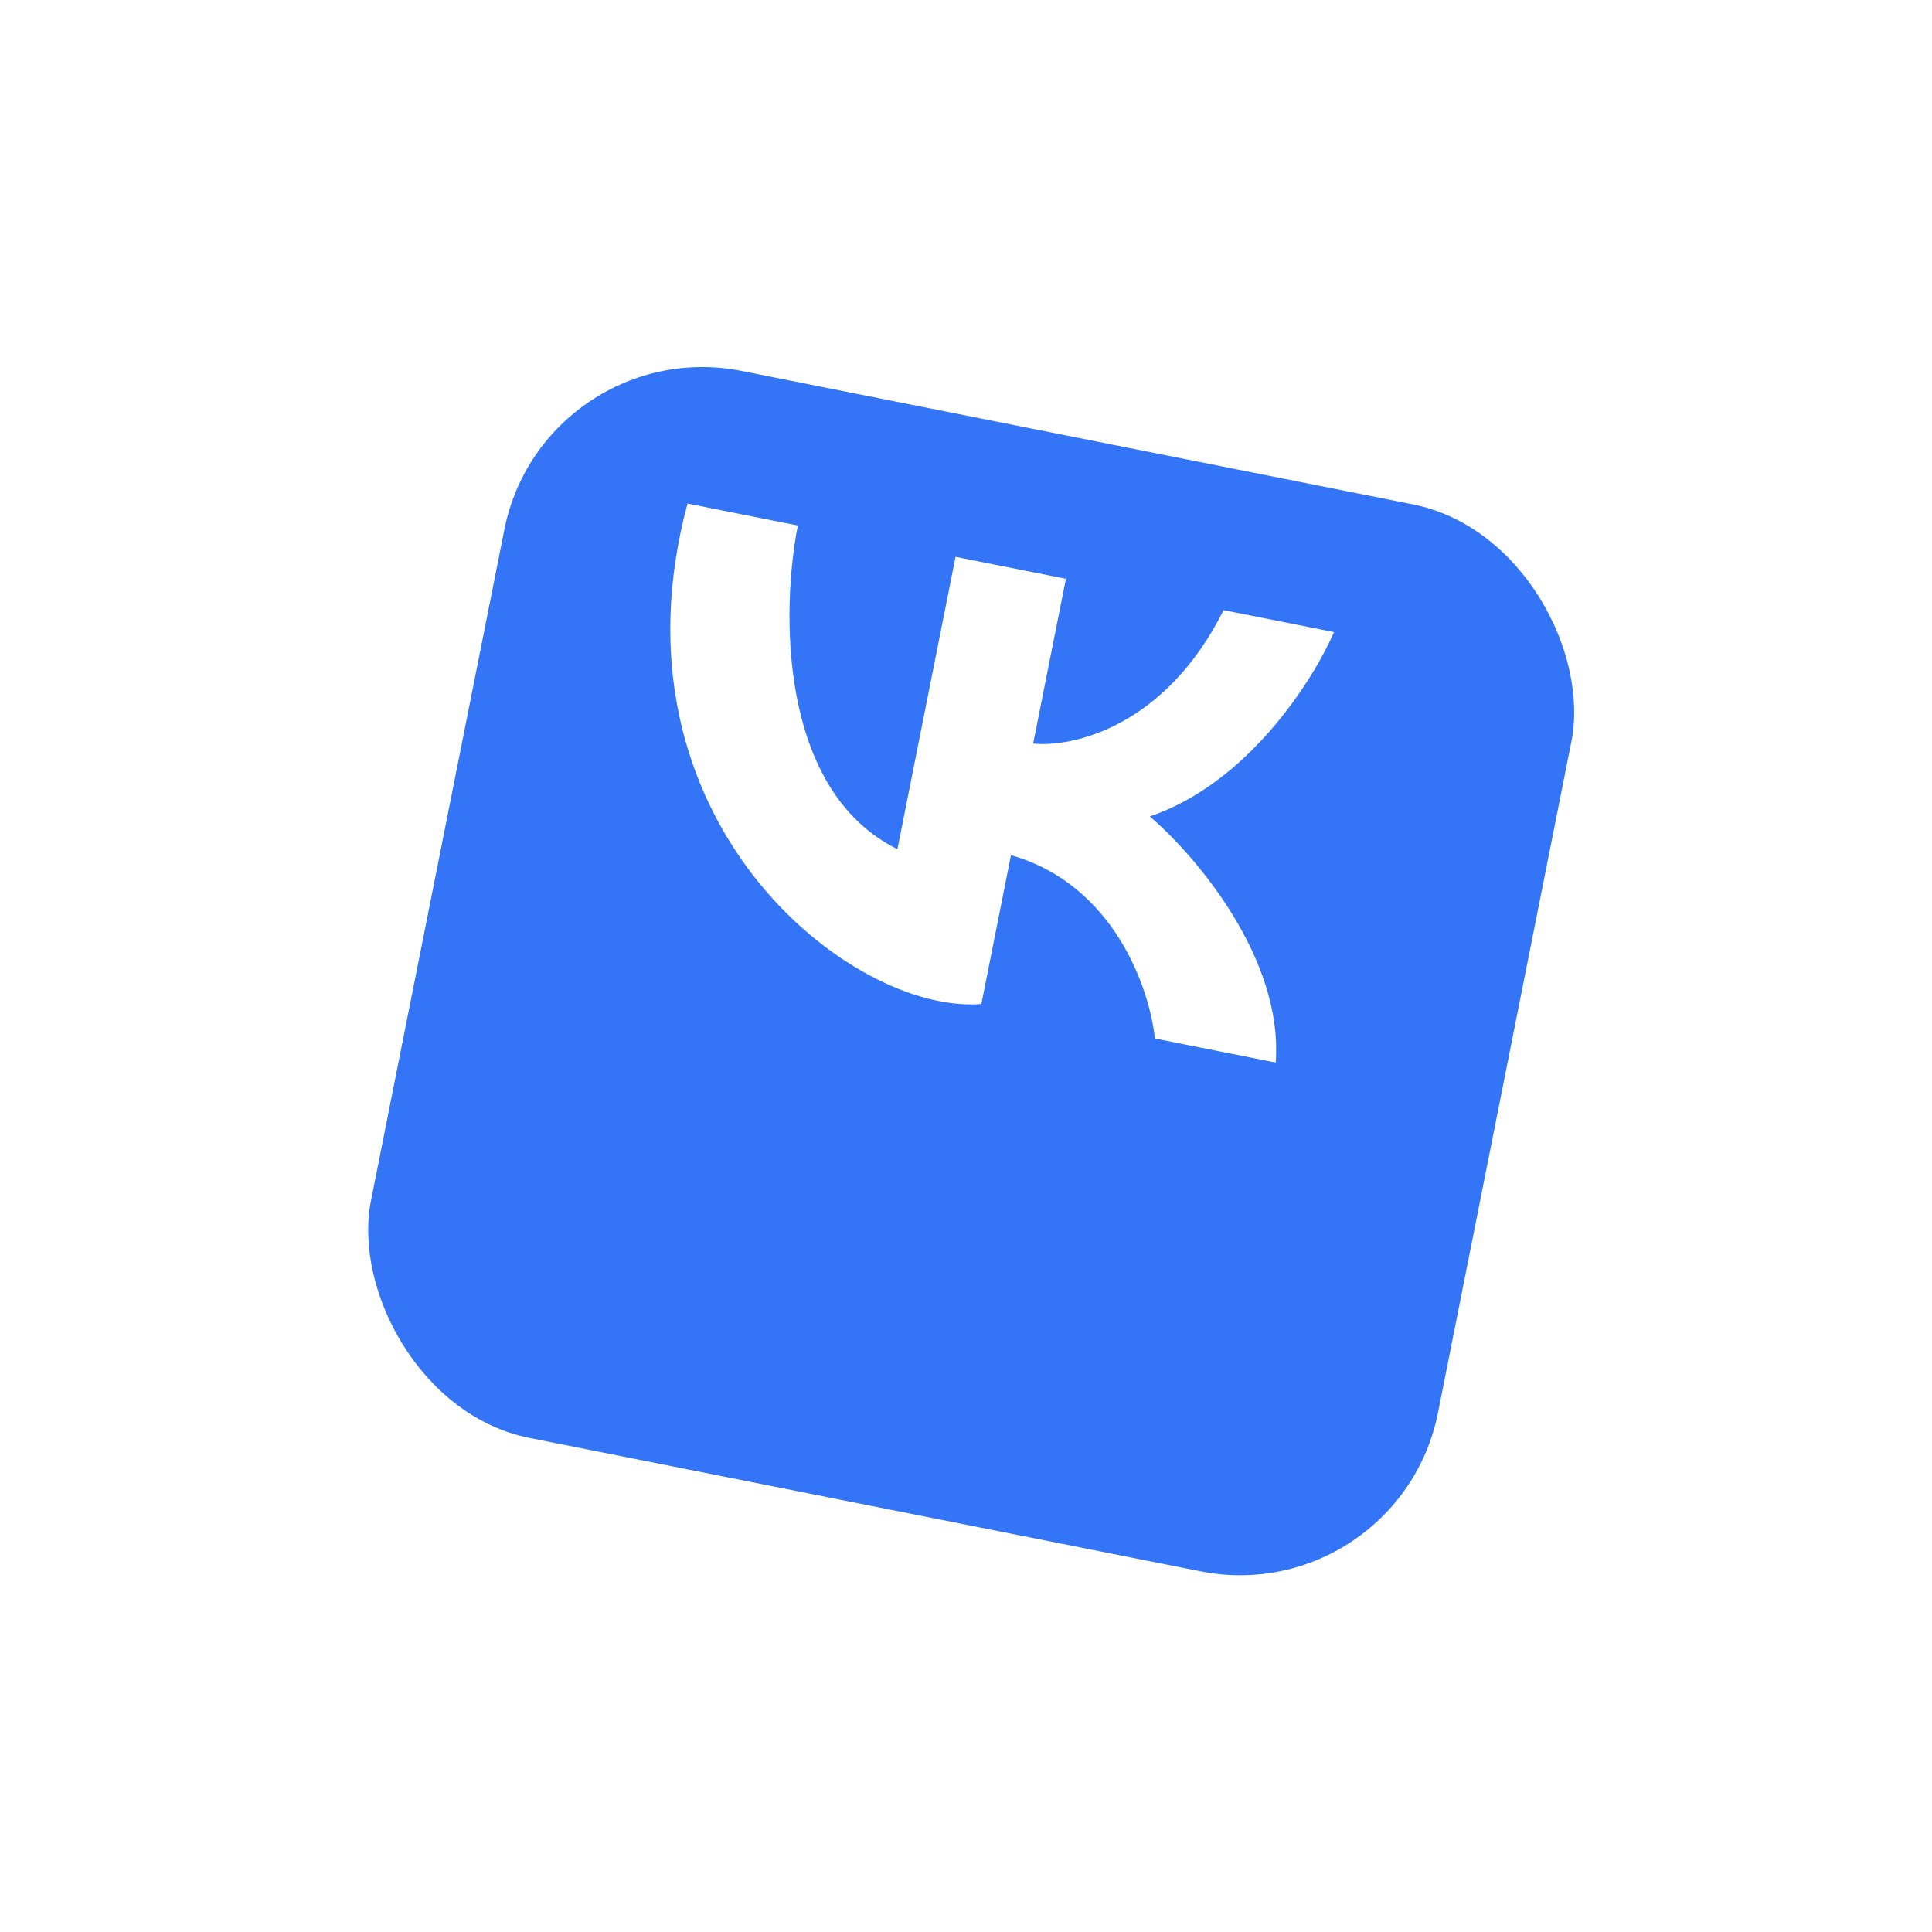
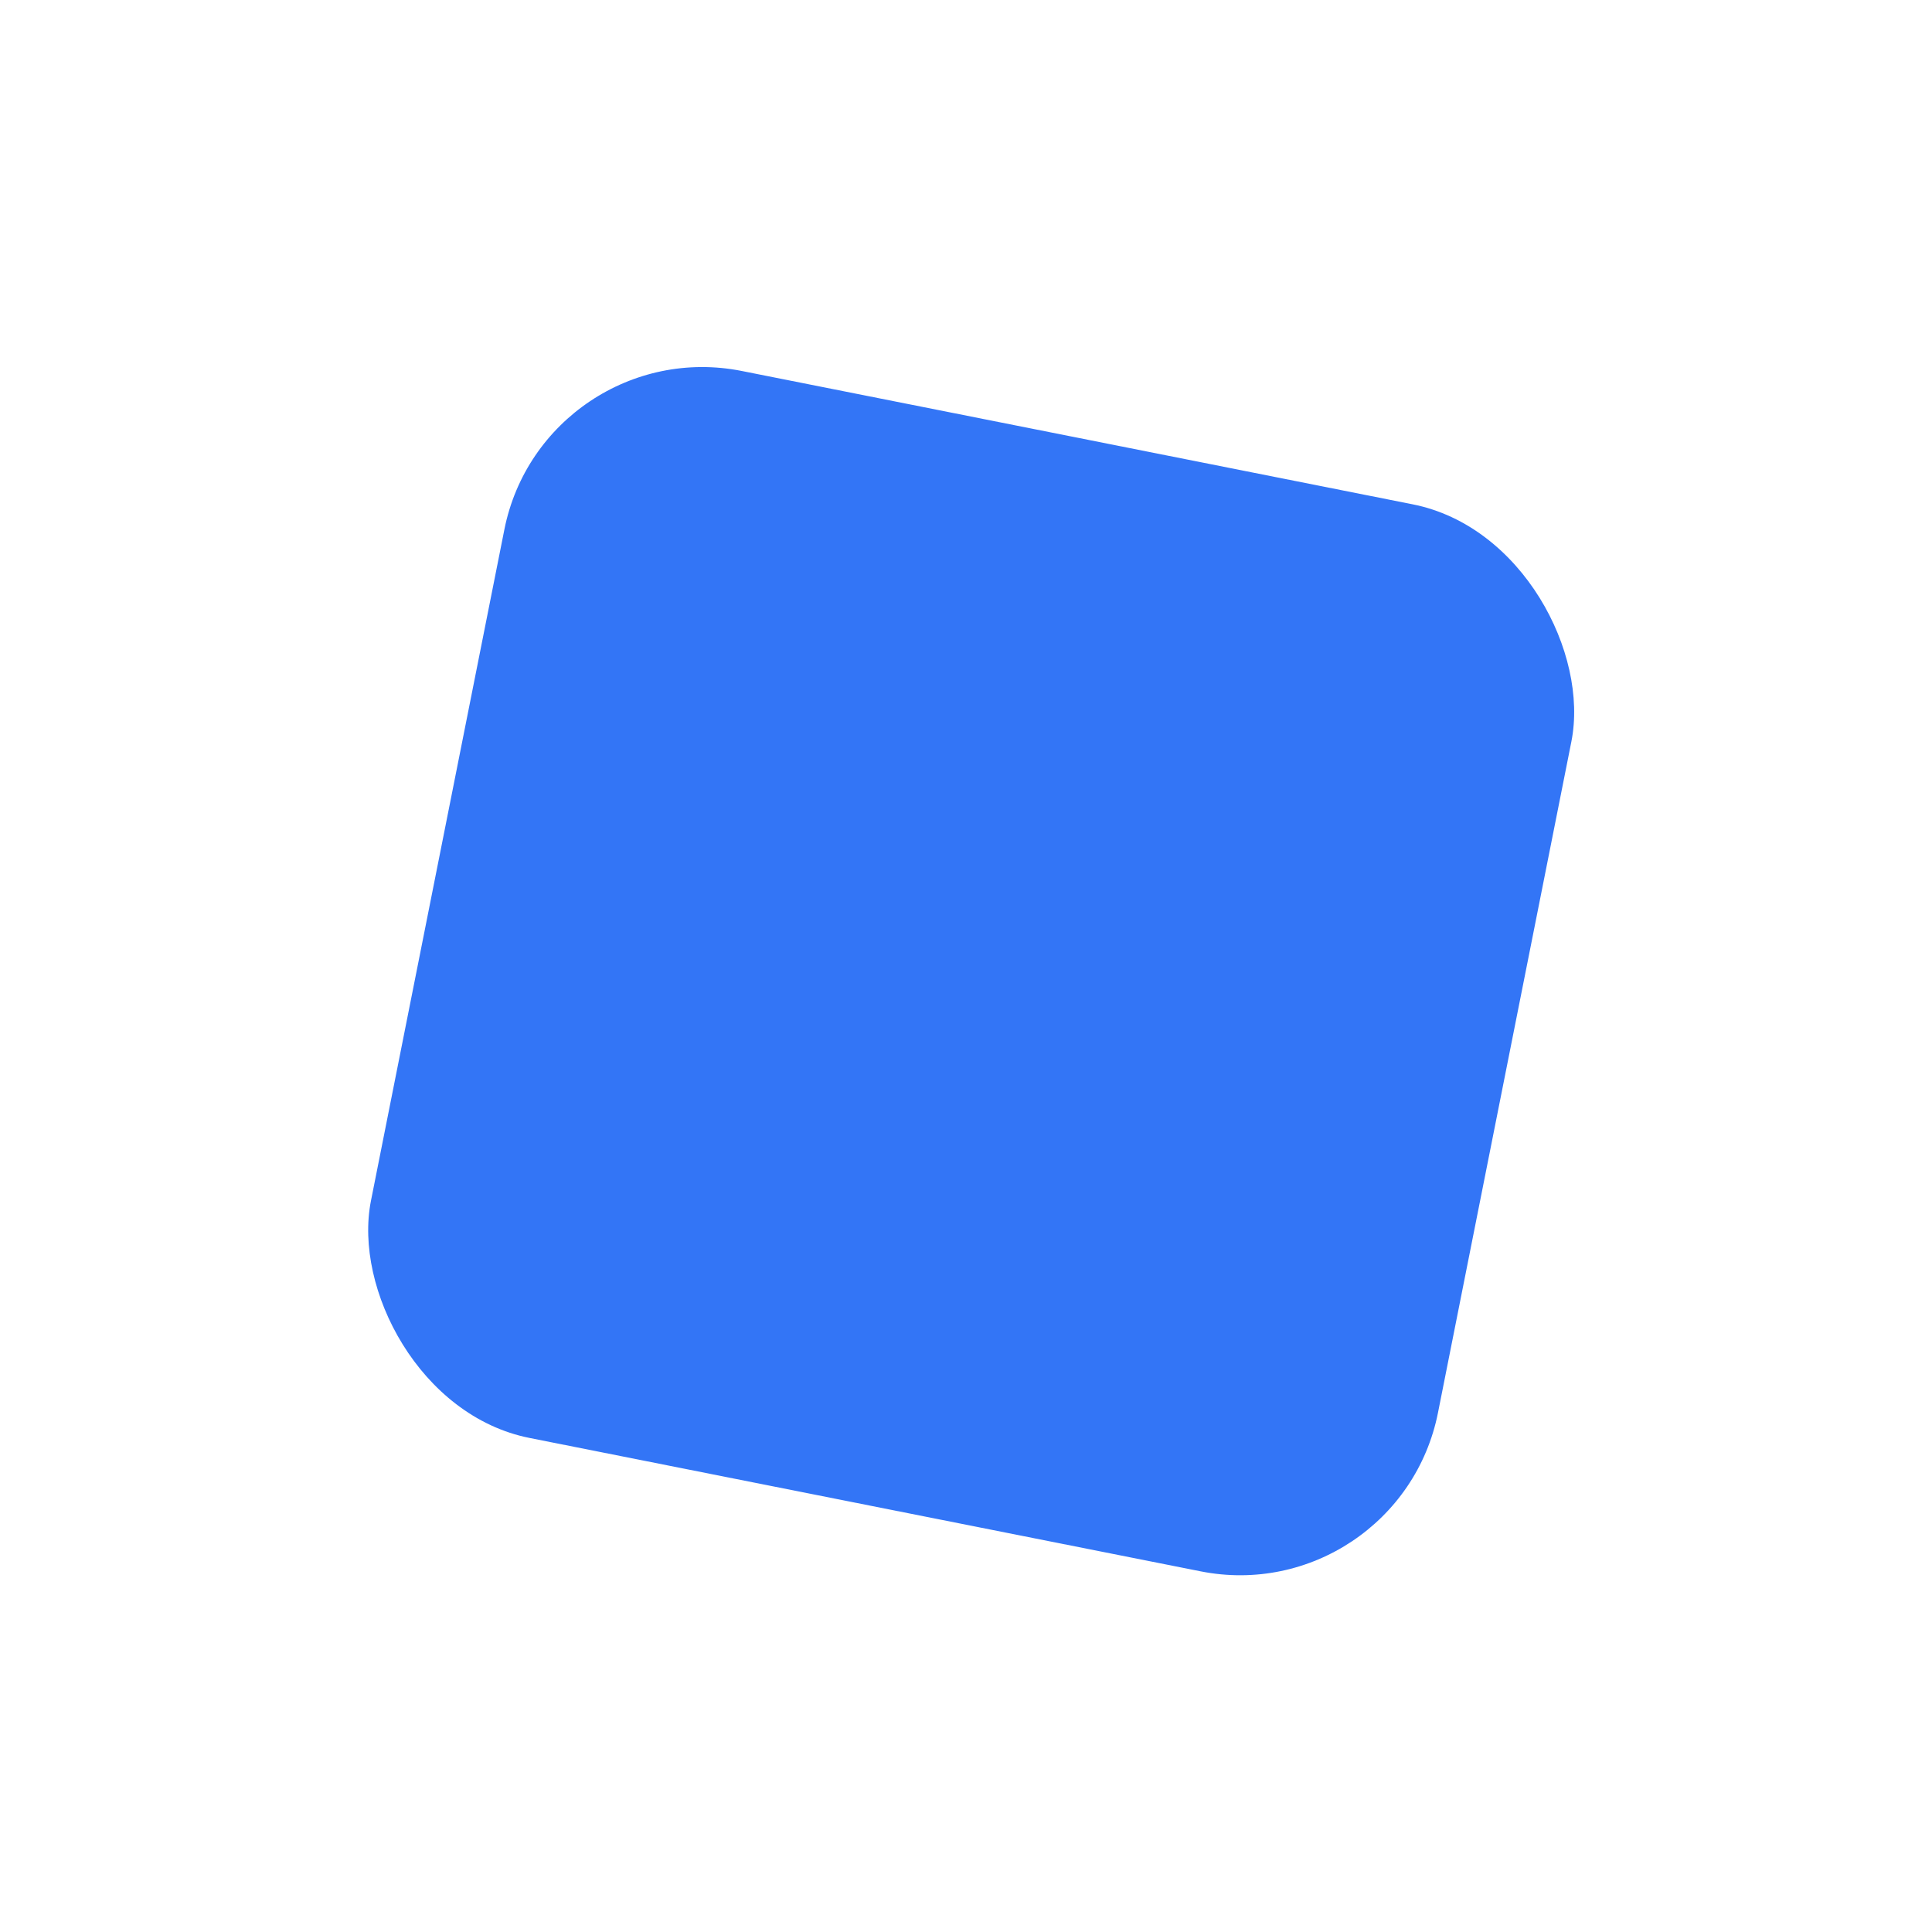
<svg xmlns="http://www.w3.org/2000/svg" width="134" height="134" viewBox="0 0 134 134" fill="none">
  <g filter="url(#filter0_d_106_108)">
    <rect x="37.711" y="10" width="75.453" height="75.453" rx="14" transform="rotate(11.242 37.711 10)" fill="#3375F6" />
  </g>
-   <path d="M55.338 36.448L47.683 34.926C41.828 56.756 58.951 70.379 68.067 69.636L70.119 59.314C77.293 61.353 79.76 68.639 80.097 72.028L88.482 73.694C89.014 66.442 82.88 59.296 79.748 56.629C86.575 54.307 91.108 47.135 92.521 43.839L84.866 42.317C80.833 50.406 74.38 51.858 71.658 51.572L73.93 40.143L66.274 38.622L62.244 58.898C53.964 54.8 54.19 42.224 55.338 36.448Z" fill="white" />
  <defs>
    <filter id="filter0_d_106_108" x="0.91" y="0.908" width="132.898" height="132.899" filterUnits="userSpaceOnUse" color-interpolation-filters="sRGB">
      <feFlood flood-opacity="0" result="BackgroundImageFix" />
      <feColorMatrix in="SourceAlpha" type="matrix" values="0 0 0 0 0 0 0 0 0 0 0 0 0 0 0 0 0 0 127 0" result="hardAlpha" />
      <feOffset dy="13" />
      <feGaussianBlur stdDeviation="12.5" />
      <feComposite in2="hardAlpha" operator="out" />
      <feColorMatrix type="matrix" values="0 0 0 0 0 0 0 0 0 0 0 0 0 0 0 0 0 0 0.12 0" />
      <feBlend mode="normal" in2="BackgroundImageFix" result="effect1_dropShadow_106_108" />
      <feBlend mode="normal" in="SourceGraphic" in2="effect1_dropShadow_106_108" result="shape" />
    </filter>
  </defs>
</svg>